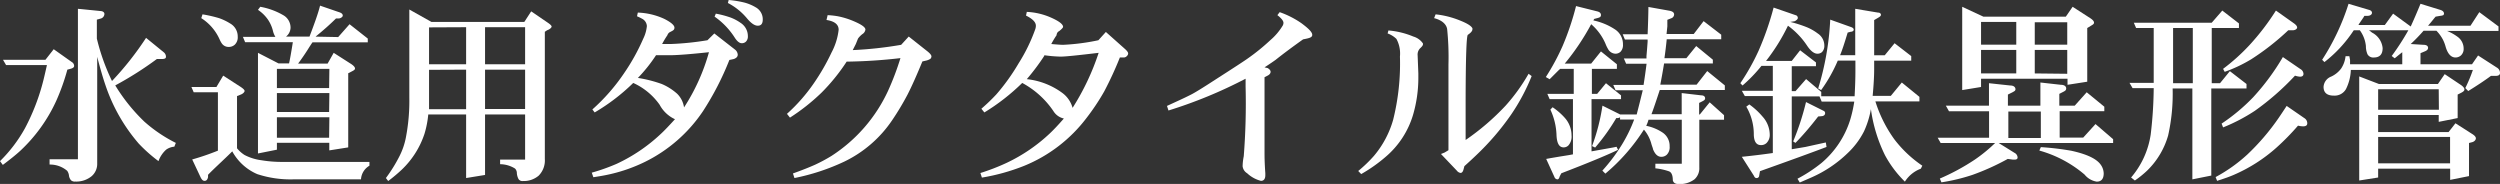
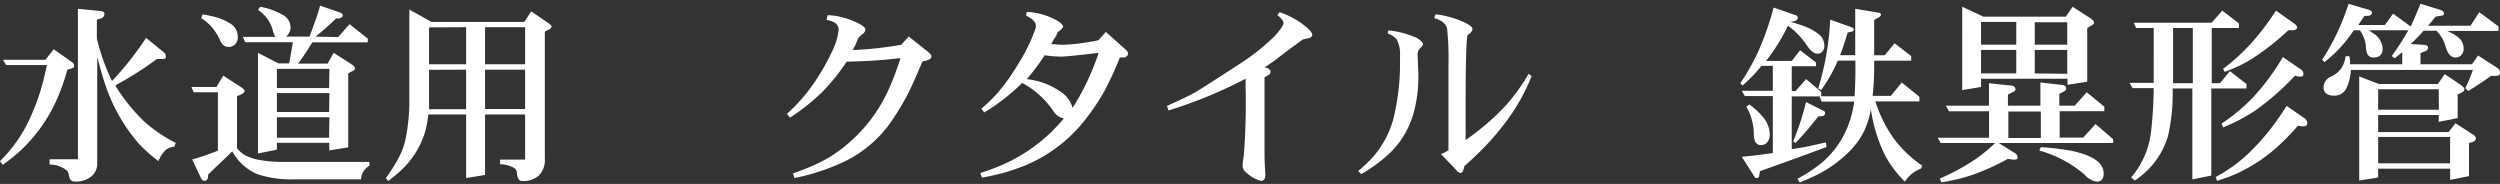
<svg xmlns="http://www.w3.org/2000/svg" width="283.94" height="20.89" viewBox="0 0 283.94 20.89">
  <rect x="0" y="0" width="283.94" height="20.89" fill="#333333" stroke="none" />
  <defs>
    <style>
      .a {
        fill: #fff;
      }
    </style>
  </defs>
  <title>product-menu-01-title</title>
  <g>
    <path class="a" d="M5.33,7.39H.69l-.35-.6H5.16l.94-1.2L8.16,7.05a.51.51,0,0,1,.26.44c0,.15-.14.26-.43.33l-.34.09a24.3,24.3,0,0,1-1.27,3.56,17.94,17.94,0,0,1-4.06,5.64q-.69.64-2,1.62L0,18.3a16.3,16.3,0,0,0,2.84-3.74,24.18,24.18,0,0,0,2.1-5.49Q5.08,8.51,5.33,7.39ZM11,2.23V4.38A23.7,23.7,0,0,0,12.72,9.2a34.68,34.68,0,0,0,3.87-4.9l2,1.63a.66.66,0,0,1,.26.52c0,.17-.14.25-.43.25h-.6a39,39,0,0,1-4.73,3,20.38,20.38,0,0,0,3.31,4.12,16.39,16.39,0,0,0,3.57,2.41l-.17.43a1.86,1.86,0,0,0-.92.33A3.2,3.2,0,0,0,18,18.3a17.16,17.16,0,0,1-2.25-2,19.74,19.74,0,0,1-3.78-6.65c-.26-.75-.57-1.81-.93-3.19V18.56A1.84,1.84,0,0,1,10.42,20a2.74,2.74,0,0,1-1.87.62.64.64,0,0,1-.49-.15A1.12,1.12,0,0,1,7.84,20a1.18,1.18,0,0,0-.21-.6,3,3,0,0,0-2-.71v-.6H8.85V1l2.49.25c.35,0,.52.15.52.34a.56.56,0,0,1-.43.52Z" />
    <path class="a" d="M24.75,10.48H22l-.26-.6h2.84l.77-1.29,2,1.29c.28.19.43.34.43.45s-.15.3-.43.41l-.43.17v5.93a3.55,3.55,0,0,0,.85.76,5.71,5.71,0,0,0,1.92.6,14.08,14.08,0,0,0,2.38.19h9.89v.43A1.92,1.92,0,0,0,41,20.37H33.34a12.09,12.09,0,0,1-4.11-.59,5.86,5.86,0,0,1-2.85-2.59c-1,1-2,1.88-2.75,2.66v.26c-.06.29-.19.43-.39.43s-.33-.14-.47-.43l-.94-2a28.12,28.12,0,0,0,2.92-1ZM22.86,2.06,23,1.63a14.83,14.83,0,0,1,1.88.43,6.18,6.18,0,0,1,1.25.6A1.69,1.69,0,0,1,27,4.16a1.15,1.15,0,0,1-.33.91,1,1,0,0,1-.69.26.93.93,0,0,1-.81-.43,3,3,0,0,1-.23-.43A5.52,5.52,0,0,0,22.86,2.06ZM38.41,4.21,39.7,2.75l2.07,1.63v.43H35.49q-.21.3-.51.78c-.34.54-.71,1.08-1.12,1.63h3.35L37.9,6l2,1.28c.28.19.42.36.42.5s-.14.22-.42.36l-.35.18v8.42l-2.15.34v-.86H31.45V17l-2.15.43V6l2.33,1.2h1.2c.11-.48.25-1.28.43-2.41H27.84l-.25-.6h3.69a2.32,2.32,0,0,1-.26-.6,4,4,0,0,0-.58-1.35A4.25,4.25,0,0,0,29.3,1.12l.26-.35a8,8,0,0,1,2.69,1A1.63,1.63,0,0,1,33,3.16a1.34,1.34,0,0,1-.52,1h2.67c.58-1.52,1-2.69,1.2-3.52l2.24.77c.22.08.34.2.34.36a.24.24,0,0,1-.08.16.6.6,0,0,1-.44.17h-.25c-.71.7-1.49,1.39-2.32,2.06Zm-1,3.61H31.45V10h5.93Zm0,2.75H31.45v2.15h5.93Zm0,2.75H31.45v2.32h5.93Z" />
    <path class="a" d="M48.64,13a11,11,0,0,1-.43,2.2,9.92,9.92,0,0,1-2.59,4.08,18,18,0,0,1-1.53,1.28l-.26-.34a17,17,0,0,0,1.58-2.56,8,8,0,0,0,.68-2,21.94,21.94,0,0,0,.4-4.58v-10L49,2.49H59.55l.78-1.2,1.89,1.29c.28.19.43.34.43.44s-.17.3-.52.42l-.25.17V18.05a2.45,2.45,0,0,1-.7,1.9,2.6,2.6,0,0,1-1.78.61.53.53,0,0,1-.5-.21,1.65,1.65,0,0,1-.2-.76.73.73,0,0,0-.21-.45,3.23,3.23,0,0,0-1.69-.49v-.52h2.84V13H55.09v6.87l-2.15.35V13Zm.09-9.89V7.3h4.21V3.09Zm0,4.82v4.47h4.21V7.91ZM59.64,3.09H55.09V7.3h4.55Zm0,9.29V7.91H55.09v4.47Z" />
-     <path class="a" d="M75.8,4a10.12,10.12,0,0,0-.6,1h.94a32.47,32.47,0,0,0,4.21-.43l.78-.77,2.32,1.81a.79.79,0,0,1,.34.61.43.43,0,0,1-.18.34.82.82,0,0,1-.34.16l-.43.09a32.72,32.72,0,0,1-3,5.82,16.93,16.93,0,0,1-6.62,5.77,18.1,18.1,0,0,1-4.38,1.48c-.33.07-.81.15-1.45.25l-.18-.52a22.11,22.11,0,0,0,2.82-1,19,19,0,0,0,5-3.38c.43-.39,1-1,1.63-1.69a3.75,3.75,0,0,1-1.74-1.64,7.41,7.41,0,0,0-3-2.48,22.52,22.52,0,0,1-4.38,3.35l-.26-.34a21.81,21.81,0,0,0,3.57-4.07,23.23,23.23,0,0,0,2.2-3.95,4.16,4.16,0,0,0,.42-1.45,1,1,0,0,0-.54-.83,5.42,5.42,0,0,0-.58-.28l.09-.42a7.76,7.76,0,0,1,3,.71c.77.39,1.16.73,1.16,1s-.17.33-.52.51A.62.62,0,0,0,75.8,4ZM74.51,6.27a17.27,17.27,0,0,1-2.06,2.58,14.68,14.68,0,0,1,2.71.69,6.3,6.3,0,0,1,1.75,1.11,2.71,2.71,0,0,1,.78,1.55,22.57,22.57,0,0,0,2.83-6.27c-2.16.23-3.62.34-4.38.34H74.51ZM81.3,1.55A10.73,10.73,0,0,1,83,2a5.1,5.1,0,0,1,1.12.6,1.79,1.79,0,0,1,.82,1.51.82.82,0,0,1-.22.62.67.67,0,0,1-.47.18c-.27,0-.55-.23-.83-.68a8.45,8.45,0,0,0-2.26-2.34ZM82.76,0a11.49,11.49,0,0,1,1.82.3,5,5,0,0,1,1.23.52,1.55,1.55,0,0,1,.82,1.41c0,.46-.19.69-.56.69s-.77-.28-1.25-.86A7,7,0,0,0,82.67.34Z" />
    <path class="a" d="M97.45,4.38,97.2,5l-.35.69a43.74,43.74,0,0,0,5.5-.6l.86-.94,2.06,1.63c.35.27.52.48.52.63a.41.41,0,0,1-.12.27,1.52,1.52,0,0,1-.57.22l-.34.08c-.65,1.58-1.21,2.84-1.7,3.79a30.73,30.73,0,0,1-1.75,2.91,13.75,13.75,0,0,1-5.43,4.68,24.46,24.46,0,0,1-5.65,1.86l-.17-.52c1.09-.39,1.93-.73,2.53-1a18,18,0,0,0,1.86-1,17.57,17.57,0,0,0,6.41-7.38,31.47,31.47,0,0,0,1.41-3.72A58.68,58.68,0,0,1,96.16,7a21.9,21.9,0,0,1-2.85,3.52,23.18,23.18,0,0,1-3.59,2.84l-.34-.43a19.51,19.51,0,0,0,3.07-3.5,24.53,24.53,0,0,0,2-3.48,7.19,7.19,0,0,0,.8-2.57q0-.9-1.38-1.11L94,1.72a8.79,8.79,0,0,1,1.22.14,9,9,0,0,1,1.82.58c.83.36,1.25.66,1.25.92a.71.71,0,0,1-.34.51A2.53,2.53,0,0,0,97.45,4.38Z" />
    <path class="a" d="M120,4a10.12,10.12,0,0,0-.6,1q1,.09,1.35.09a24.44,24.44,0,0,0,4-.52l.85-.94L127.7,5.5c.29.25.43.44.43.56a.39.39,0,0,1-.13.29.48.48,0,0,1-.38.18h-.43a40.52,40.52,0,0,1-1.78,3.86,25.46,25.46,0,0,1-2,3,16.86,16.86,0,0,1-7.08,5.44,23.07,23.07,0,0,1-4.81,1.34l-.17-.52a24,24,0,0,0,2.93-1.13,18.92,18.92,0,0,0,5-3.41c.41-.39.93-.94,1.55-1.65a1.85,1.85,0,0,1-1.2-.86,10,10,0,0,0-3.53-3.18,23.77,23.77,0,0,1-4.3,3.35l-.34-.42a21.32,21.32,0,0,0,1.7-1.63,23.43,23.43,0,0,0,2.52-3.51,19.33,19.33,0,0,0,1.89-3.86,1.26,1.26,0,0,0,.08-.43c0-.4-.37-.78-1.12-1.15l.09-.42a7.64,7.64,0,0,1,2.64.6c1,.43,1.48.8,1.48,1.1,0,.08-.13.23-.4.45a.74.74,0,0,1-.16.1A.63.63,0,0,0,120,4Zm-1.38,2.32a25,25,0,0,1-2,2.67,8.28,8.28,0,0,1,4,1.54,3.14,3.14,0,0,1,1.2,1.72A27.73,27.73,0,0,0,124.78,6c-2.33.28-3.77.43-4.31.43A15.19,15.19,0,0,1,118.59,6.27Z" />
    <path class="a" d="M148,4.47c-1.18.84-2.22,1.61-3.11,2.32-.22.16-.64.45-1.27.86l.35.08c.22.13.34.27.34.43s-.12.32-.34.43l-.35.18V17.4c0,.28,0,1,.09,2.27v.22c0,.43-.17.65-.5.65a3.57,3.57,0,0,1-1.56-.86,1.07,1.07,0,0,1-.52-.81,6.48,6.48,0,0,1,.13-1.12,76.23,76.23,0,0,0,.21-7.91v-.9a52.25,52.25,0,0,1-8.76,3.61l-.17-.52c1-.46,1.94-.88,2.68-1.26.42-.2,1.36-.78,2.82-1.73,2.09-1.34,3.33-2.15,3.69-2.41a23.35,23.35,0,0,0,2.54-2.06,6.8,6.8,0,0,0,1.42-1.67.65.65,0,0,0,.08-.31q0-.33-.69-.87l.26-.34a10.23,10.23,0,0,1,2.49,1.27c.8.6,1.21,1,1.21,1.31S148.67,4.34,148,4.47Z" />
    <path class="a" d="M154.6,19.77l-.34-.35a15.06,15.06,0,0,0,1.79-1.72,11,11,0,0,0,2.18-4.1A26.38,26.38,0,0,0,159,6.42a3.49,3.49,0,0,0-.4-2,2.75,2.75,0,0,0-1-.62l.09-.34a9.24,9.24,0,0,1,2.83.69,2,2,0,0,1,1.09.78.31.31,0,0,1,0,.13c0,.08-.09.21-.27.38a1,1,0,0,0-.33.85l.08,2.07c0,.16,0,.33,0,.5a15,15,0,0,1-.6,4.18,10,10,0,0,1-3.11,4.77A17.31,17.31,0,0,1,154.6,19.77Zm11.86-3.87A27.51,27.51,0,0,0,171,12a20.9,20.9,0,0,0,2.61-3.62l.35.26a22.58,22.58,0,0,1-2.33,4.37,29.29,29.29,0,0,1-4,4.65c-.29.28-.72.68-1.31,1.21l-.09.34c-.07.29-.19.43-.35.43a.66.66,0,0,1-.42-.26l-1.8-1.89.42-.17.43-.26V7.35a31.2,31.2,0,0,0-.15-4.06c-.1-.55-.59-1-1.48-1.23l.17-.43a10.06,10.06,0,0,1,2.75.69c.81.32,1.29.61,1.43.89a.31.31,0,0,1,0,.13c0,.17-.17.38-.51.61q-.25.08-.26,7.74V15.9Z" />
-     <path class="a" d="M176,9l-.43-.25a25.8,25.8,0,0,0,1.91-3.54A30.85,30.85,0,0,0,179,.69l2.4.6c.29.07.43.21.43.42s-.14.28-.43.35l-.34.09-.09.17a7.08,7.08,0,0,1,2.5,1.05,2,2,0,0,1,.86,1.68,1.09,1.09,0,0,1-.29.84.84.84,0,0,1-.57.21,1,1,0,0,1-.84-.54,4,4,0,0,1-.28-.58,6.08,6.08,0,0,0-1.63-2.23,27,27,0,0,1-3,4.47h3l1.11-1.38,1.81,1.46v.52h-2.84v2.84h.6l1-1.21,1.71,1.38v.43h-3.35v5.93l2.51-.45.33-.07.17.35c-1.43.68-3.58,1.56-6.44,2.66l-.18.34c-.06.23-.15.35-.25.35a.38.38,0,0,1-.35-.26l-.94-2.06.49-.09,1-.17,1.06-.17.49-.09V11.26H176l-.26-.6h3V7.82H177.2L177,8l-.41.41-.41.41Zm.09,3.44.25-.26a7.37,7.37,0,0,1,1.38,1.2,3,3,0,0,1,.77,2,1.5,1.5,0,0,1-.36,1.14.76.76,0,0,1-.54.22c-.52,0-.78-.49-.81-1.46A7.37,7.37,0,0,0,176.09,12.46ZM184,13h1.89l.11-.44.24-.94.23-.93.11-.44h-3.09l-.26-.6h3.44c.11-.71.23-1.52.34-2.41h-2.32l-.26-.6H187l0-.27.07-.83.06-.8,0-.25h-2.58l-.25-.6h2.83c.05-1.15.08-2.18.09-3.1l2.4.43c.35.07.52.21.52.42a.47.47,0,0,1-.34.44l-.43.17V3l-.09.86h3.09l1.12-1.46,2,1.54v.52h-6.19c-.07.73-.16,1.45-.26,2.15h2.49l1.12-1.38,1.89,1.55v.43H189c-.12.73-.26,1.53-.43,2.41h4.12l1.21-1.55,2,1.63v.52h-7.39c-.33,1-.64,1.95-.94,2.75H191V10.57l2.23.26c.29,0,.43.15.43.33s-.11.24-.34.36l-.34.17V13h.08l1.12-1.38,1.63,1.46v.52H193V19a1.69,1.69,0,0,1-.54,1.36,2.73,2.73,0,0,1-1.82.54c-.37,0-.59-.14-.65-.44,0-.55-.15-.89-.43-1a6.68,6.68,0,0,0-1.55-.34v-.52h3v-5h-3.78a3.88,3.88,0,0,1-.26.69,5.12,5.12,0,0,1,1.91.8,1.82,1.82,0,0,1,.75,1.53,1.2,1.2,0,0,1-.32.95.89.89,0,0,1-.62.24c-.41,0-.72-.29-.95-.87,0-.09-.09-.28-.17-.55a4.21,4.21,0,0,0-.86-1.67,21.72,21.72,0,0,1-4.38,5l-.34-.34a20.17,20.17,0,0,0,2.25-3,16.57,16.57,0,0,0,1.36-2.8H184v-.26a.61.61,0,0,1-.26.09h-.17a22.83,22.83,0,0,1-2.4,3.35l-.35-.17A22.51,22.51,0,0,0,182,12l1.89.94h0l0,0,0,0Z" />
    <path class="a" d="M203.33,2.49a14.15,14.15,0,0,1,1.88.6,5.56,5.56,0,0,1,1.24.71,1.64,1.64,0,0,1,.75,1.38,1,1,0,0,1-.26.73.76.76,0,0,1-.52.19c-.38,0-.78-.31-1.19-.93a8.88,8.88,0,0,0-2.16-2.25,21.77,21.77,0,0,1-2.49,4h2.92l.95-1.21,1.8,1.38v.43H203.5v2.83h.43l1.2-1.37,1.72,1.46v.51H203.5v6l1.55-.26,1.54-.34.78-.17.08.51q-2.44.93-7.56,2.75l-.09.52a.28.28,0,0,1-.32.26c-.12,0-.21-.09-.28-.26l-1.37-2.15c1.16-.12,2.33-.26,3.52-.43V10.91h-3.18l-.34-.6h3.52V7.48h-1.29a16.75,16.75,0,0,1-2.15,2.23l-.25-.26a25,25,0,0,0,2.07-3.68A33.16,33.16,0,0,0,201.44.86l2.49.86a.32.32,0,0,1,.26.31c0,.13-.12.25-.35.38Zm-5,9.63.35-.26a8.18,8.18,0,0,1,1.51,1.39,3.09,3.09,0,0,1,.81,2,1.3,1.3,0,0,1-.37,1,.89.89,0,0,1-.63.23q-.78,0-.81-1.2A6.19,6.19,0,0,0,198.34,12.12Zm8.17,1.11c-1,1.3-1.89,2.3-2.58,3l-.26-.17a29.34,29.34,0,0,0,1.46-4.47l2,1a.27.27,0,0,1,.17.25c0,.19-.11.31-.34.35Zm3.35-9.53c-.33,1.1-.62,2-.86,2.57h1.72V1l2.58.43c.23,0,.34.12.34.25s-.11.21-.34.35l-.43.25v4h1.2l1.12-1.37,1.89,1.46v.52h-4.21v1c0,.78-.06,1.79-.17,3h2.06L216,9.37l2,1.63v.52h-5a15,15,0,0,0,2.15,4.3,13.52,13.52,0,0,0,3.18,3l-.17.34a3.65,3.65,0,0,0-1.81,1.47,12.47,12.47,0,0,1-2.26-3,17.08,17.08,0,0,1-1.6-5.23,10.24,10.24,0,0,1-.78,2.51,8.92,8.92,0,0,1-1.87,2.49,14,14,0,0,1-4.12,2.76l-1.31.57-.26-.43a16.63,16.63,0,0,0,2.74-1.8,10.51,10.51,0,0,0,3.23-4.84,14.37,14.37,0,0,0,.48-2.12h-3.7l-.26-.61h4c.06-1.14.09-2.09.09-2.83V6.88h-2a17.05,17.05,0,0,1-1.89,3.35l-.34-.18a31.56,31.56,0,0,0,1.37-7.82l2.41.86c.17.07.26.16.26.28s-.12.23-.35.24Z" />
    <path class="a" d="M235.64,12,237,10.48l2,1.64v.51h-5.07v3h2.67L238,14.09,240,15.81v.43h-13l1.8,1.12a.62.62,0,0,1,.35.53c0,.16-.12.24-.35.24h-.17l-.6-.08A27,27,0,0,1,224,19.87a21.62,21.62,0,0,1-3.5.84l-.18-.43a24.86,24.86,0,0,0,3.94-2.13,17.36,17.36,0,0,0,2.34-1.91h-6.19l-.34-.6h5.84v-3h-4.55L221,12h4.9V9.45l2.41.26c.4,0,.6.19.6.43a.26.26,0,0,1-.09.19,3,3,0,0,1-.43.24l-.34.17V12h3.69V9.37l2.32.26c.4,0,.61.18.61.41s-.15.3-.43.44l-.35.18V12ZM225,8.94v.94l-2.14.35V.77l2.4,1.12h9.37l.77-1.12,2,1.29c.29.19.43.36.43.51s-.12.22-.34.35l-.43.26v6.1l-2.24.35V8.94Zm0-6.45V5.07h4V2.49Zm0,3.18V8.34h4V5.67Zm6.79,7h-3.69v3h3.69Zm3-10.14h-3.69V5.07h3.69Zm0,5.85V5.67h-3.69V8.34Zm-3,8.33a31.3,31.3,0,0,1,3.45.41c1.75.38,2.86.9,3.34,1.57a1.76,1.76,0,0,1,.35,1c0,.62-.27.94-.79.94a2.21,2.21,0,0,1-1.38-.8,13.5,13.5,0,0,0-5.14-2.73Z" />
    <path class="a" d="M251.2,2.58l1.2-1.38,1.89,1.46v.52H251.2V9.45h.94l1.12-1.37,1.89,1.46v.51h-4v9.89l-2.15.43V10.05h-2.24a21.69,21.69,0,0,1-.51,5.33,9,9,0,0,1-2.39,4,11,11,0,0,1-1.39,1.12l-.43-.34a9.69,9.69,0,0,0,2.23-4.9,47.4,47.4,0,0,0,.34-5.25h-2.4l-.35-.6h2.75V3.18h-2l-.26-.6Zm-2.15.6h-2.24V9.45h2.24ZM261,14.27a27.67,27.67,0,0,1-2.43,2.48,18,18,0,0,1-4.89,3.12c-.46.2-1.08.42-1.87.67l-.17-.43a17.57,17.57,0,0,0,3.57-2.53,26,26,0,0,0,3.6-4.2q.31-.45.9-1.35l2,1.38a.68.68,0,0,1,.34.6c0,.23-.16.34-.48.34A2.68,2.68,0,0,1,261,14.27Zm-.34-5.68a29.76,29.76,0,0,1-4.57,4,20.32,20.32,0,0,1-3.6,1.88l-.17-.43a21.36,21.36,0,0,0,3.59-3,26.45,26.45,0,0,0,3.37-4.56l2,1.37a.65.65,0,0,1,.34.53c0,.22-.13.33-.4.33A2.29,2.29,0,0,1,260.65,8.59Zm-.77-5.15a28.28,28.28,0,0,1-4.22,3.3,16.64,16.64,0,0,1-3,1.42l-.18-.34a22.49,22.49,0,0,0,3-2.7,27.22,27.22,0,0,0,3-3.92l2.06,1.46c.23.17.35.32.35.46s-.18.32-.52.32h-.51Z" />
    <path class="a" d="M280.59,2.92l1-1.54L283.77,3v.51h-5.85a5.47,5.47,0,0,1,1.23.69,1.65,1.65,0,0,1,.66,1.3,1,1,0,0,1-.31.8.93.93,0,0,1-.61.23c-.5,0-.88-.4-1.12-1.2a4.26,4.26,0,0,0-.32-.84,4.36,4.36,0,0,0-.73-1h-1.46A20.1,20.1,0,0,1,273.8,5l1.46.09c.34,0,.51.14.51.34s-.14.32-.43.43l-.43.18V7.3h5.85l.69-1,2.14,1.38a.69.69,0,0,1,.35.6c0,.23-.17.34-.52.34h-.51c-.7.52-1.56,1.09-2.58,1.72L280,10a16.91,16.91,0,0,0,.86-2.06H267a5.29,5.29,0,0,1-.55,2.17,1.48,1.48,0,0,1-1.38.75q-1.17,0-1.17-1a1.34,1.34,0,0,1,.86-1.16,2.94,2.94,0,0,0,1.14-.92,3.14,3.14,0,0,0,.5-1.4h.43l.08.43V7.3h5.93V5.93l-.14.11-.29.23-.29.24-.14.11-.34-.26a28.09,28.09,0,0,0,1.89-2.92h-4.47a3.68,3.68,0,0,1,.34.26,2.22,2.22,0,0,1,1.21,1.76c0,.71-.33,1.07-1,1.07a.74.74,0,0,1-.72-.37,2.3,2.3,0,0,1-.18-.92,3.63,3.63,0,0,0-.69-1.8h-.69A14.87,14.87,0,0,1,264,7.05l-.26-.26a26.3,26.3,0,0,0,3-6.36l2.32.69c.23.06.34.18.34.34s-.17.34-.51.34h-.35l-.1.17-.24.35-.24.35-.1.17h3l.94-1.29,2,1.46q.58-1.27,1.11-2.58l2.24.69c.28.08.43.23.43.43a.25.25,0,0,1-.08.17,1.12,1.12,0,0,1-.35.08l-.52.09-.14.16-.29.36-.29.35-.14.16Zm-10.4,6.62h6.7l.77-1.12,1.81,1.21c.28.19.43.37.43.53s-.15.27-.43.41l-.34.17v2.67l-2.15.43v-.78H270.1V15h8l.78-1,1.89,1.21c.28.17.43.34.43.5s-.15.37-.43.44l-.35.09V20l-2.14.43V19.16H270.1v1l-2.15.34V8.68Zm6.79.6H270.1v2.32H277Zm1.29,5.41H270.1v3h8.17Z" />
  </g>
</svg>